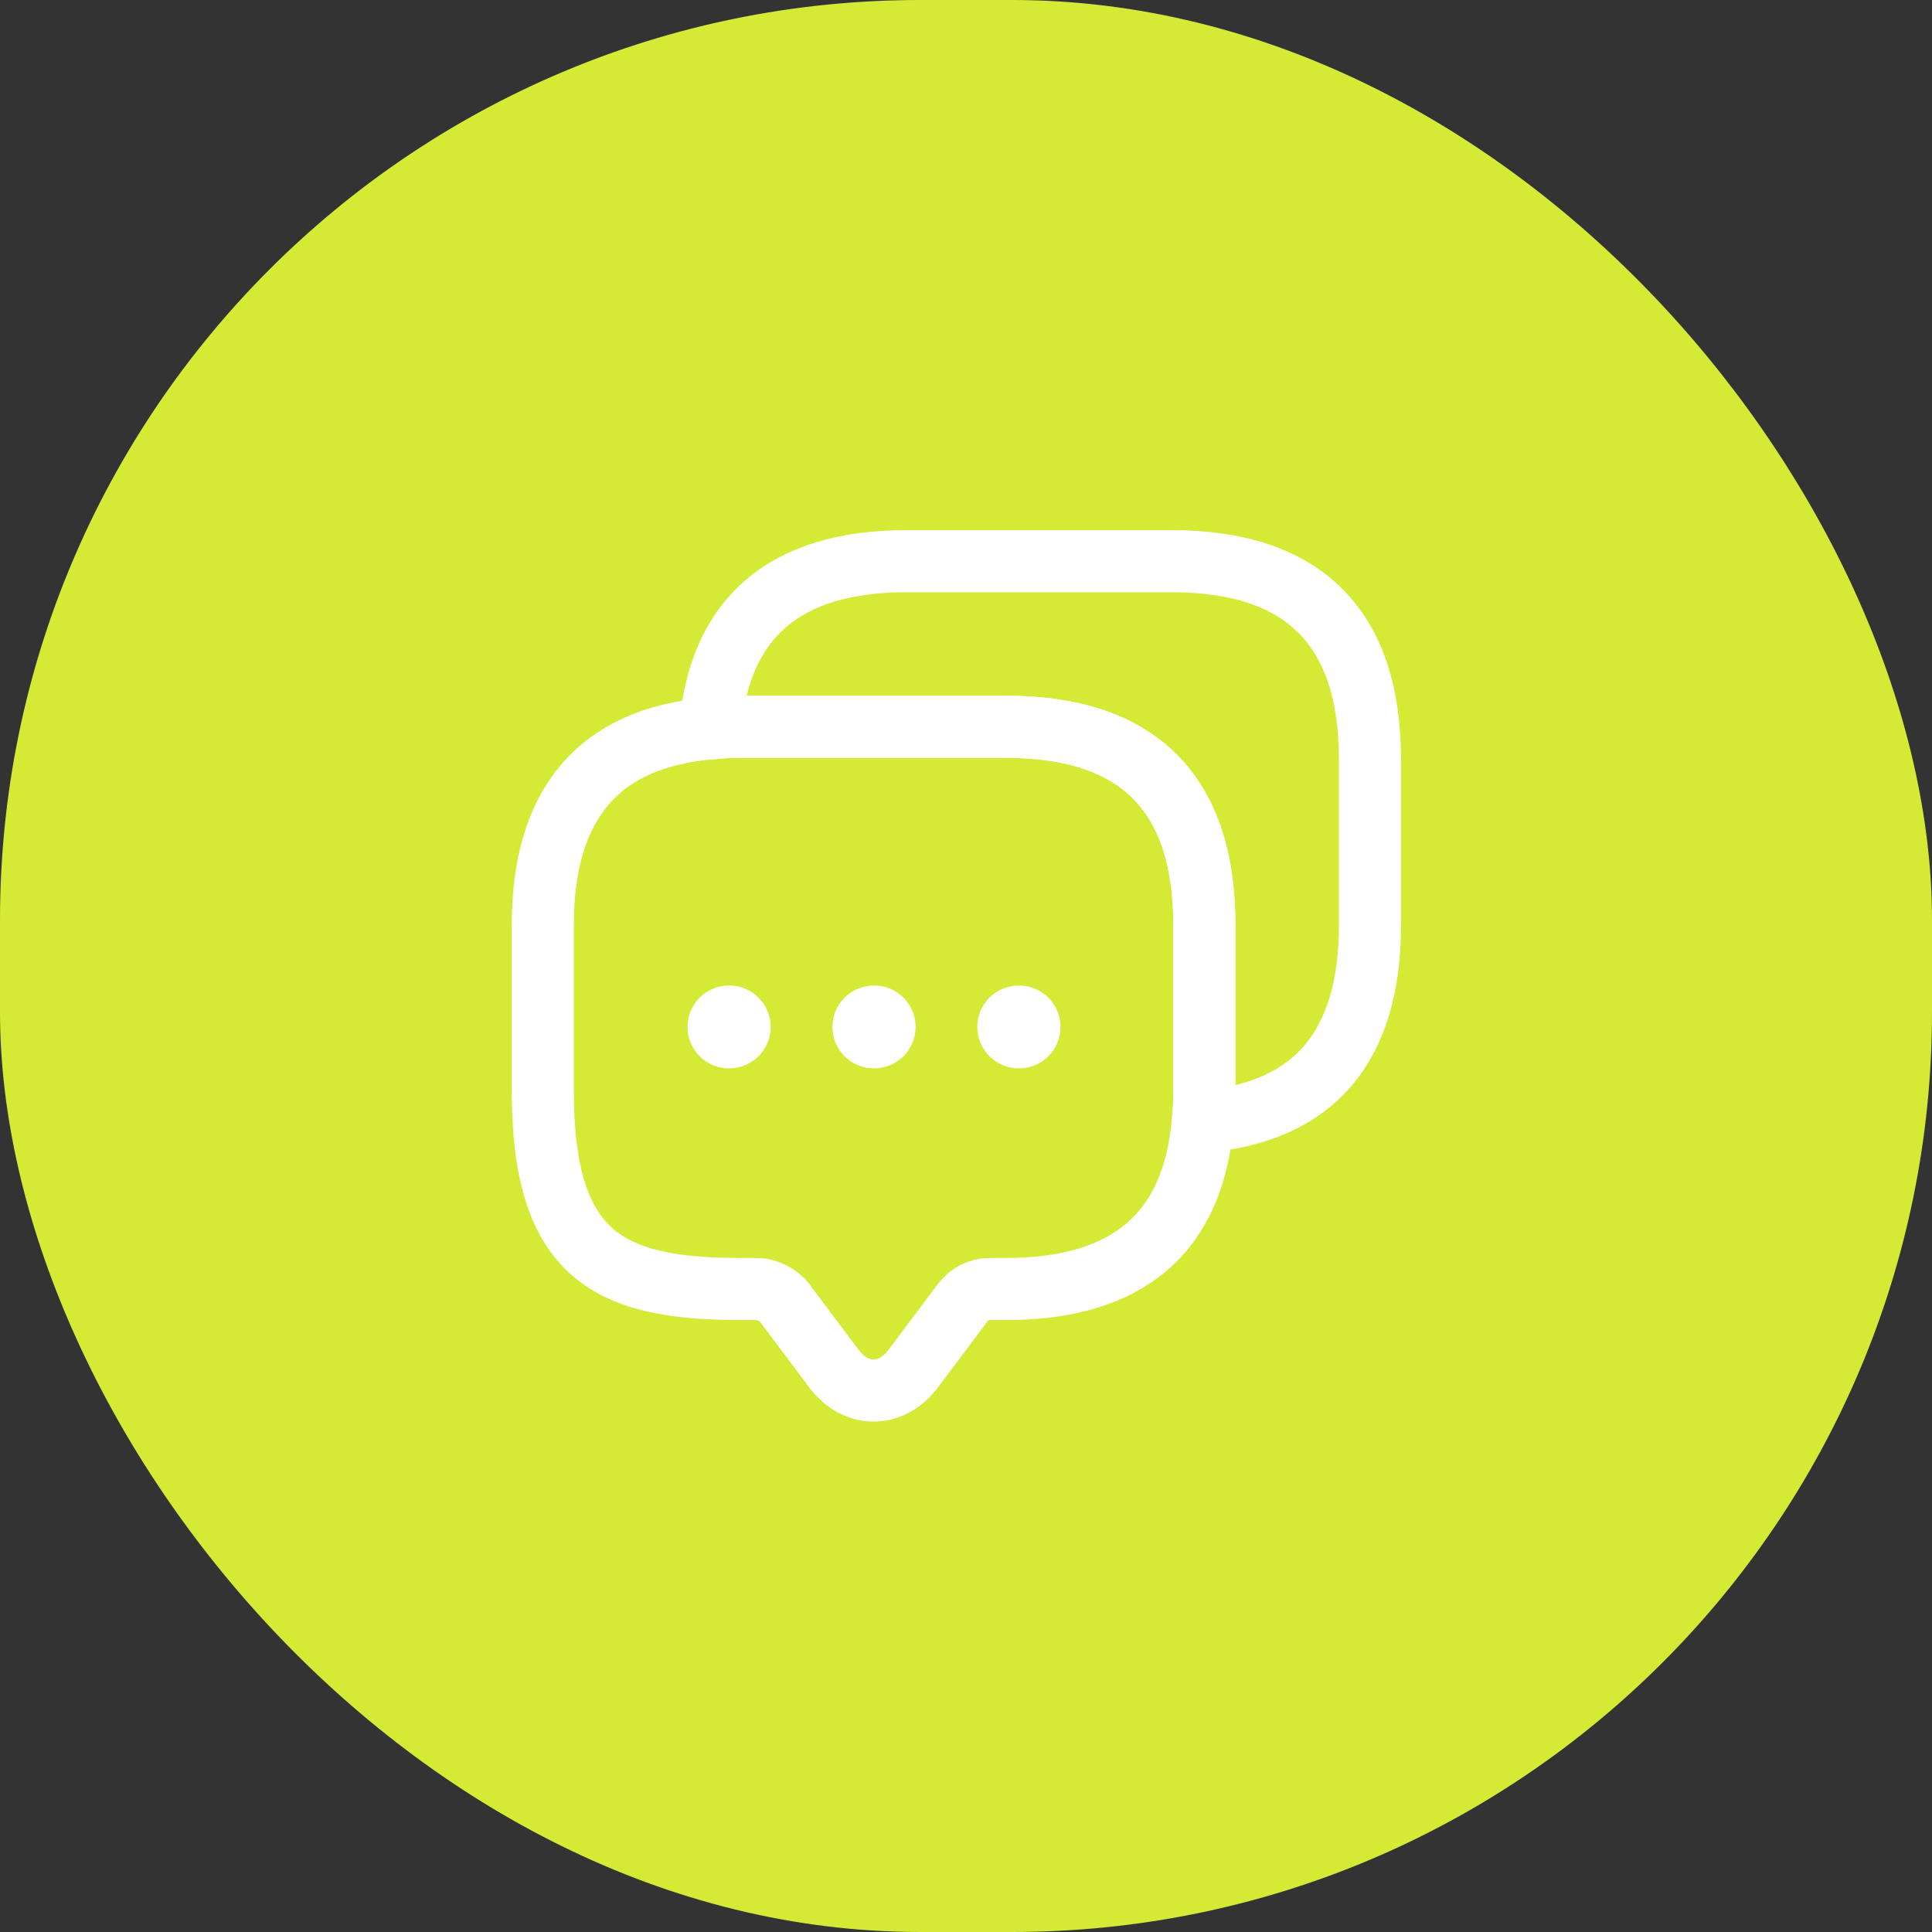
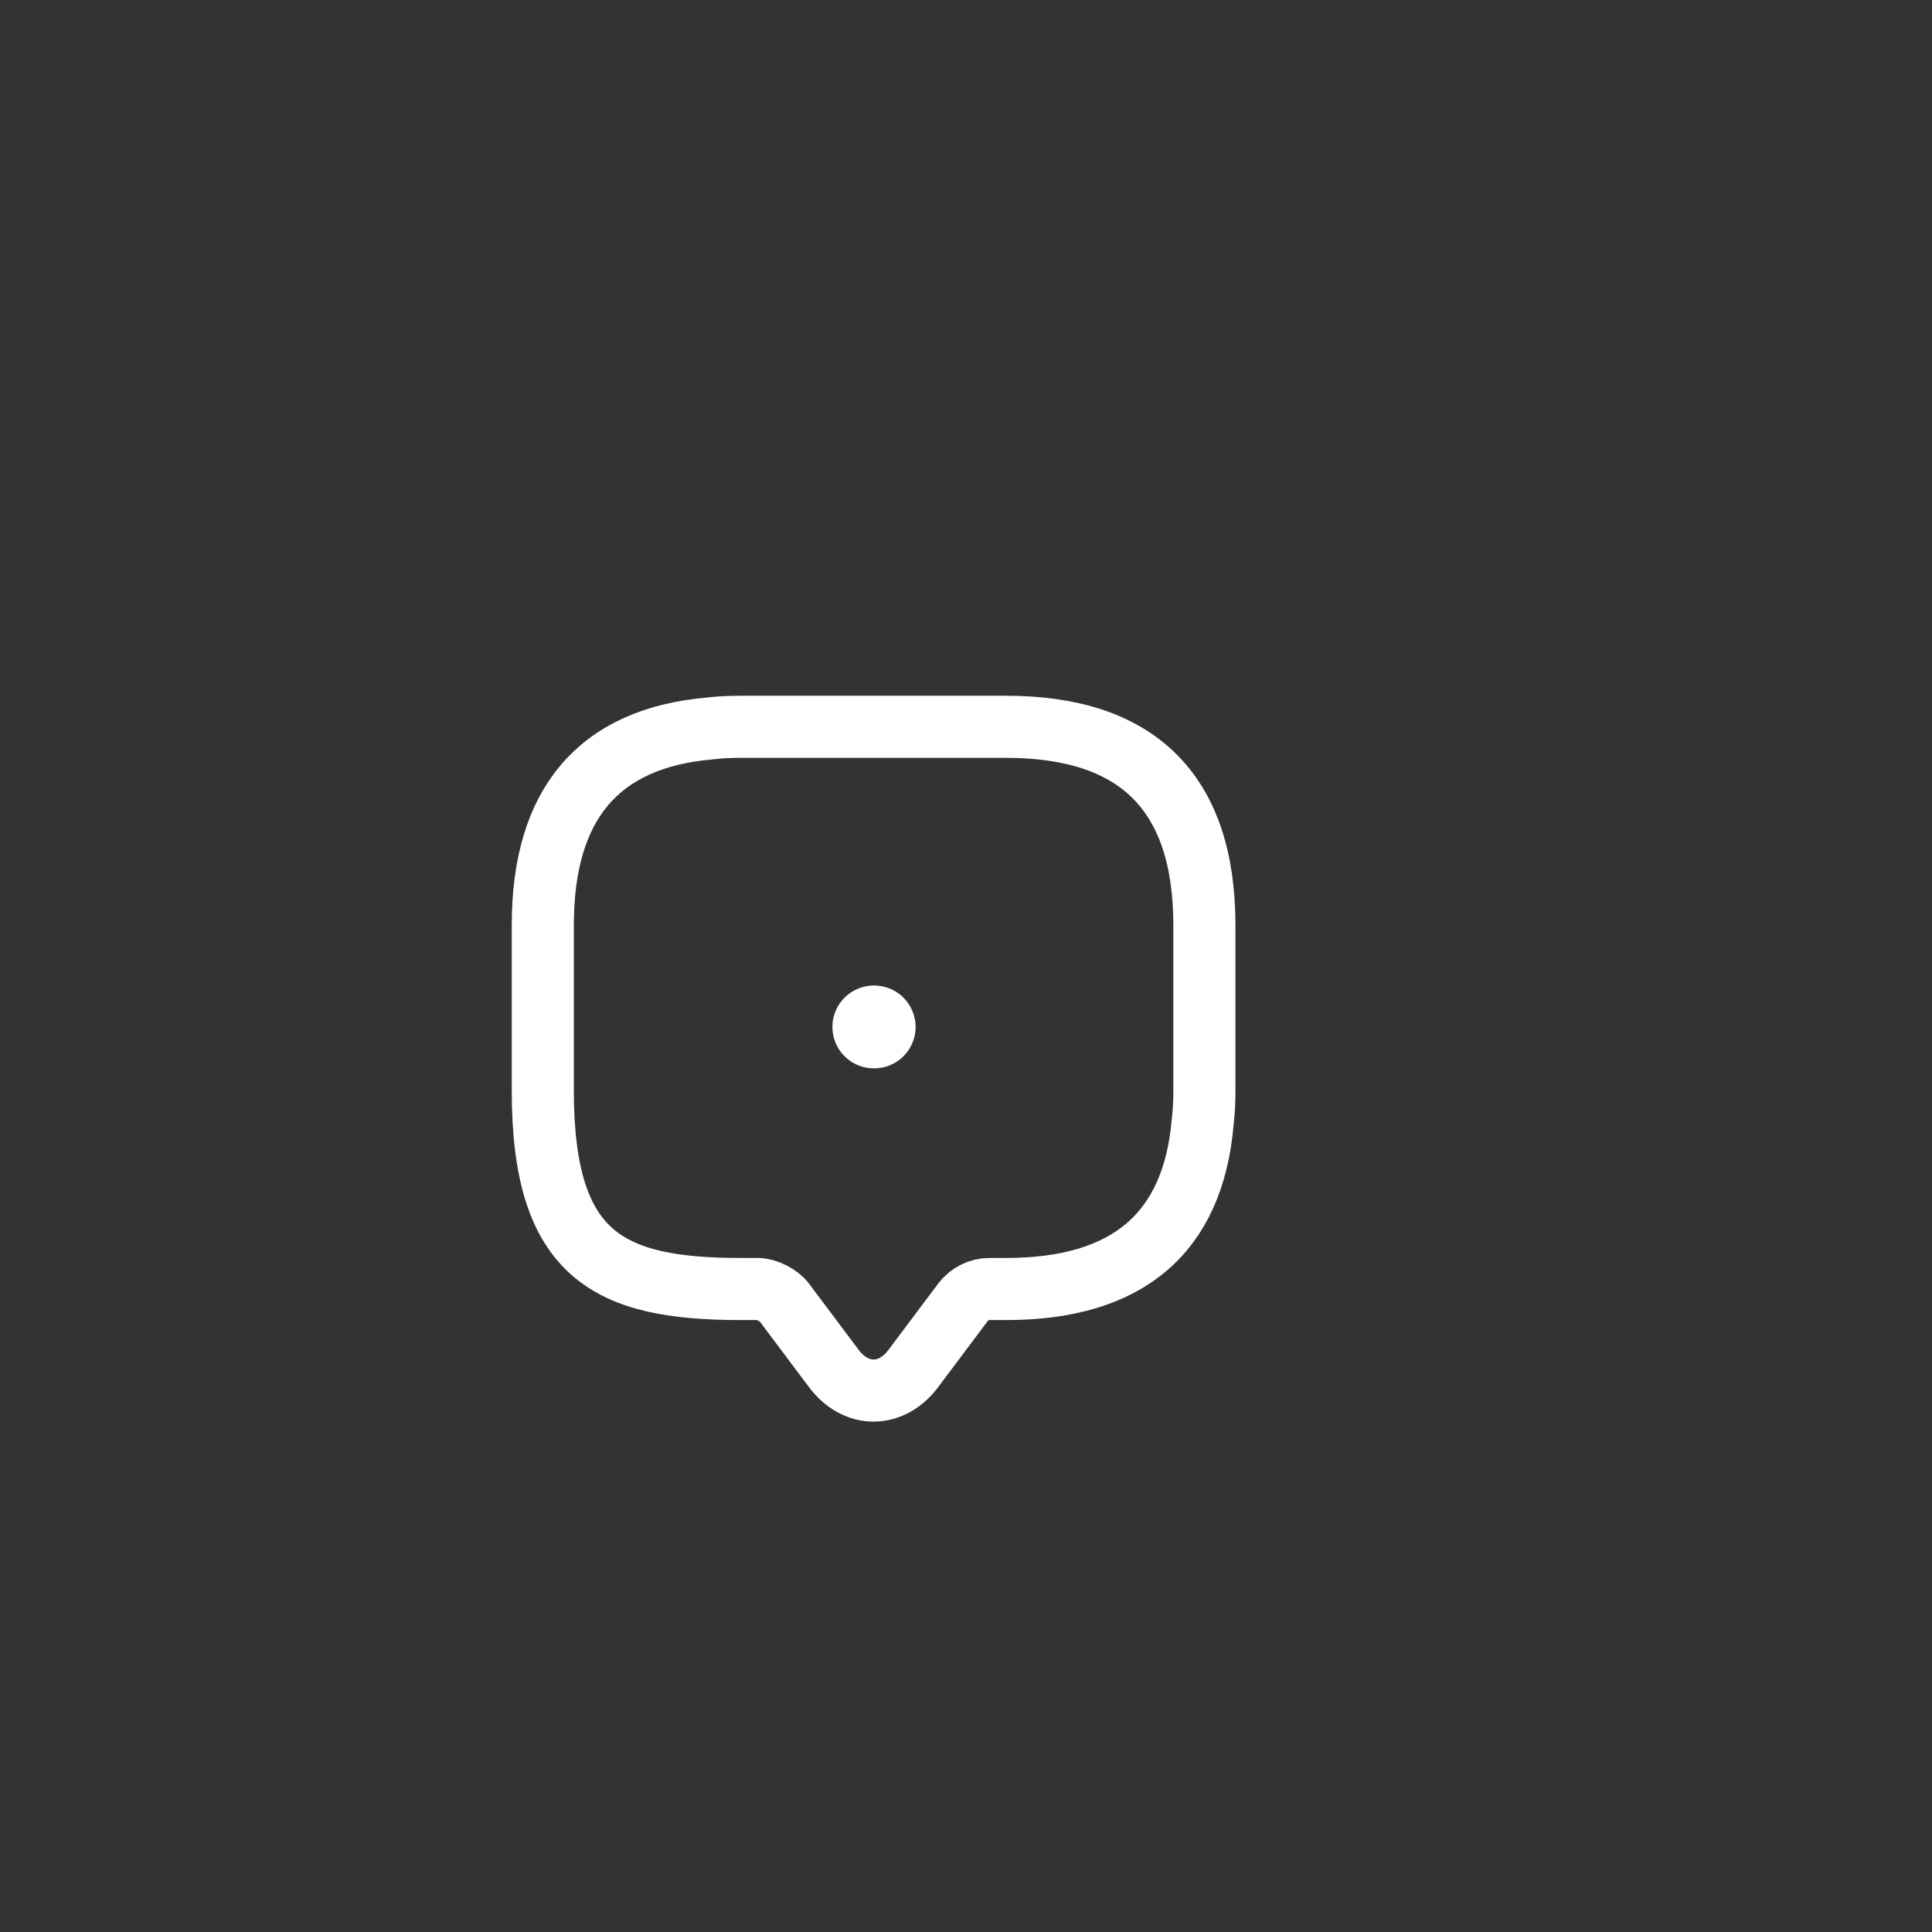
<svg xmlns="http://www.w3.org/2000/svg" width="105" height="105" viewBox="0 0 105 105" fill="none">
  <rect x="0" y="0" width="105" height="105" fill="#333333" stroke="none" />
-   <rect width="105" height="105" rx="50" fill="#D4EA34" />
  <path d="M65.455 50.278V59.278C65.455 59.863 65.432 60.425 65.365 60.965C64.847 67.04 61.27 70.055 54.677 70.055H53.777C53.215 70.055 52.675 70.325 52.337 70.775L49.637 74.375C48.445 75.973 46.51 75.973 45.317 74.375L42.617 70.775C42.325 70.393 41.672 70.055 41.177 70.055H40.277C33.099 70.055 29.5 68.278 29.5 59.278V50.278C29.5 43.685 32.537 40.108 38.59 39.59C39.13 39.523 39.692 39.5 40.277 39.5H54.677C61.855 39.5 65.455 43.1 65.455 50.278Z" stroke="white" stroke-width="3.375" stroke-miterlimit="10" stroke-linecap="round" stroke-linejoin="round" />
-   <path d="M74.455 41.277V50.277C74.455 56.892 71.417 60.447 65.365 60.965C65.432 60.425 65.455 59.862 65.455 59.277V50.277C65.455 43.1 61.855 39.499 54.677 39.499H40.277C39.692 39.499 39.13 39.522 38.59 39.59C39.107 33.537 42.685 30.5 49.277 30.5H63.677C70.855 30.5 74.455 34.099 74.455 41.277Z" stroke="white" stroke-width="3.375" stroke-miterlimit="10" stroke-linecap="round" stroke-linejoin="round" />
-   <path d="M55.365 55.812H55.386" stroke="white" stroke-width="4.5" stroke-linecap="round" stroke-linejoin="round" />
  <path d="M47.49 55.812H47.51" stroke="white" stroke-width="4.5" stroke-linecap="round" stroke-linejoin="round" />
-   <path d="M39.615 55.812H39.635" stroke="white" stroke-width="4.5" stroke-linecap="round" stroke-linejoin="round" />
</svg>